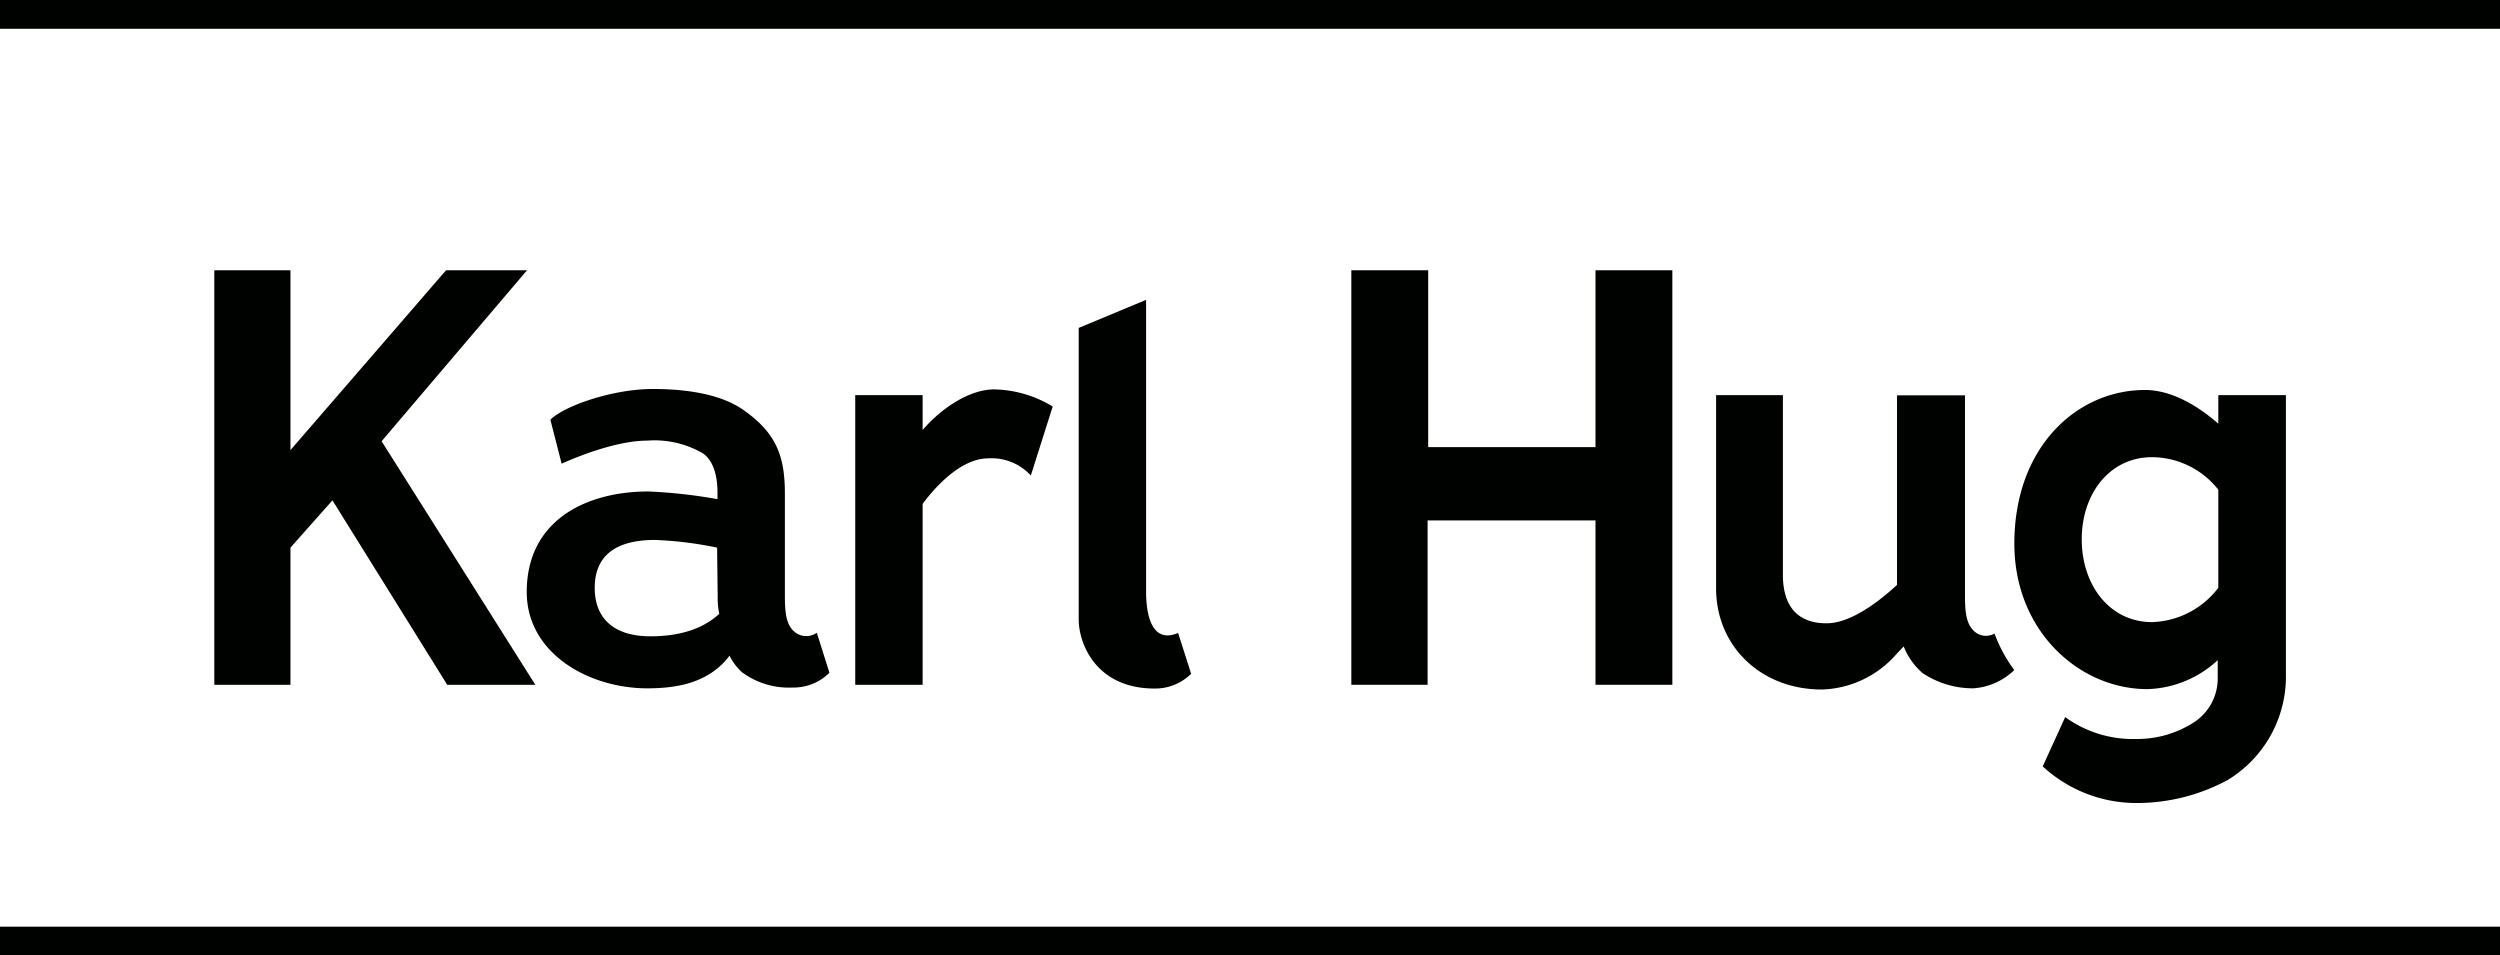
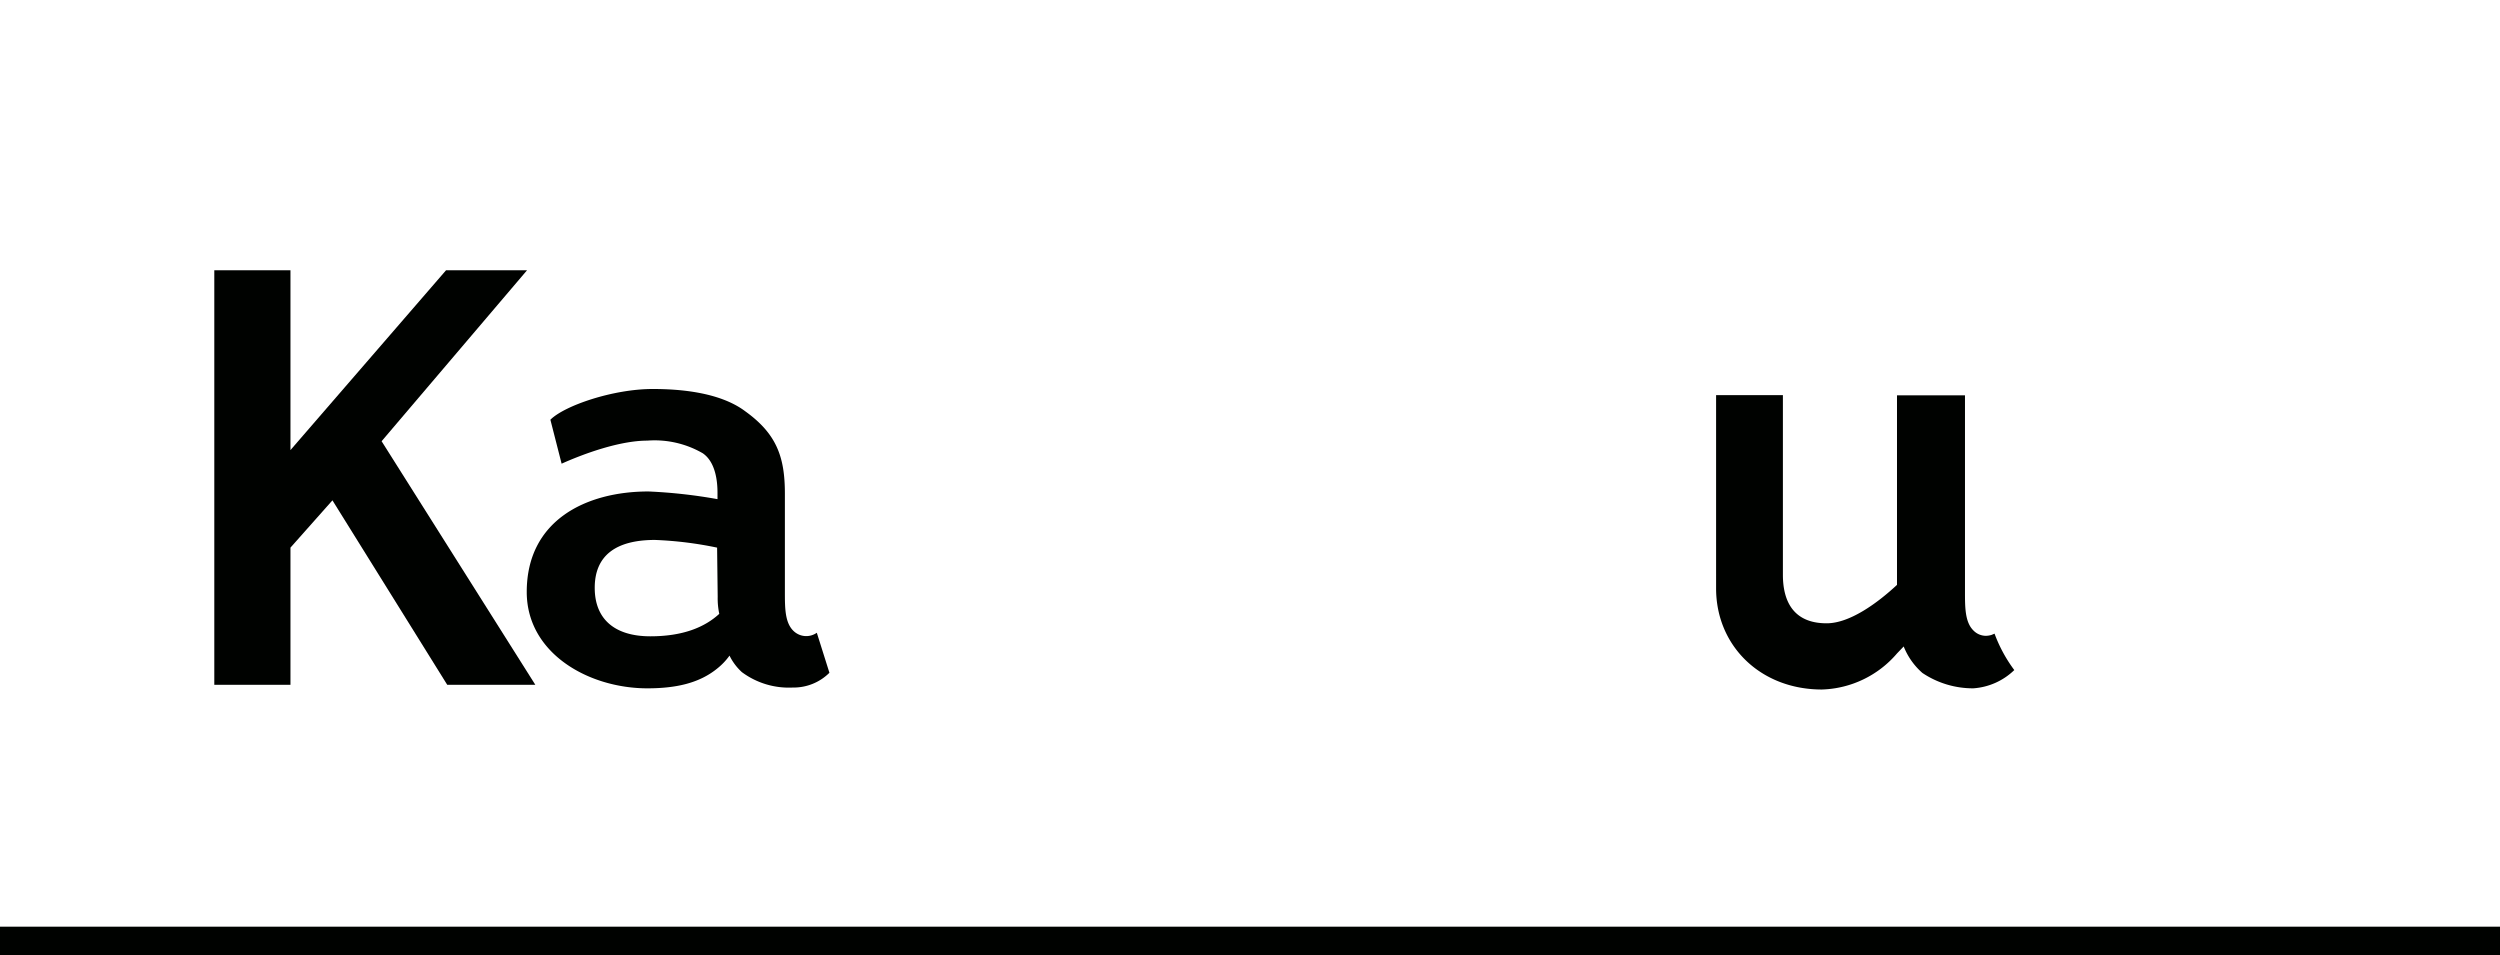
<svg xmlns="http://www.w3.org/2000/svg" id="Elemente" viewBox="0 0 253.73 96.96" preserveAspectRatio="xMinYMid">
  <defs>
    <style>.cls-1{fill:#000200;}</style>
  </defs>
  <title>logo-default-xs</title>
  <rect class="cls-1" y="94.05" width="253.73" height="2.92" />
-   <rect class="cls-1" width="253.73" height="2.92" />
  <polygon class="cls-1" points="53.49 27.43 45.27 27.43 29.48 45.68 29.48 27.43 21.75 27.43 21.75 69.5 29.48 69.5 29.48 55.58 33.74 50.78 45.39 69.5 54.33 69.5 38.73 44.78 53.49 27.43" />
  <path class="cls-1" d="M80.5,64c-.84-.84-.84-2.34-.84-3.9v-10c0-3.72-.84-6.06-4-8.34-2.64-2-6.84-2.28-9.42-2.28-4,0-8.94,1.68-10.38,3.12L57,47.06c2.22-1,5.88-2.34,8.7-2.34A9.76,9.76,0,0,1,71.32,46c1.32.9,1.5,2.88,1.5,4v.66a52.22,52.22,0,0,0-7-.78c-6.36,0-12.36,2.94-12.36,10.2,0,6.24,6.3,9.78,12.24,9.78,2.94,0,5.28-.54,7.08-2a6.57,6.57,0,0,0,1.26-1.32,5.57,5.57,0,0,0,1.26,1.68,8,8,0,0,0,5.16,1.56,5.15,5.15,0,0,0,3.72-1.5L82.9,64.22A1.86,1.86,0,0,1,80.5,64ZM66,64.58c-3.54,0-5.64-1.68-5.64-4.92s2.1-4.86,6.12-4.86a37.62,37.62,0,0,1,6.3.78l.06,5A7.65,7.65,0,0,0,73,62.3C71.5,63.68,69.28,64.58,66,64.58Z" />
-   <path class="cls-1" d="M93.64,43.64V40.1H86.8V69.5h6.84V51.14c1.56-2.1,4.08-4.62,6.66-4.62a5.4,5.4,0,0,1,4.32,1.74l2.22-7a11.8,11.8,0,0,0-6-1.74C98.26,39.56,95.44,41.54,93.64,43.64Z" />
-   <polygon class="cls-1" points="161.93 45.38 144.95 45.38 144.95 27.43 137.15 27.43 137.15 69.5 144.89 69.5 144.89 52.82 161.93 52.82 161.93 69.5 169.73 69.5 169.73 27.43 161.93 27.43 161.93 45.38" />
-   <path class="cls-1" d="M225.14,40.1V43c-2.28-2-4.92-3.42-7.44-3.42-6.84,0-13.26,5.7-13.26,15.6,0,8.88,6.6,14.76,13.5,14.76A10.91,10.91,0,0,0,225.08,67V68.9a5.3,5.3,0,0,1-2.46,4.44A10.6,10.6,0,0,1,216.8,75a11.69,11.69,0,0,1-7.2-2.22l-2.28,5a14,14,0,0,0,9.48,3.72,19.4,19.4,0,0,0,9.3-2.34A12.28,12.28,0,0,0,232,68.36V40.1Zm0,19.56a8.8,8.8,0,0,1-6.72,3.48c-4.32,0-7.14-3.78-7.14-8.4s2.82-8.34,7.14-8.34a8.62,8.62,0,0,1,6.72,3.3Z" />
  <path class="cls-1" d="M204.43,68a14.68,14.68,0,0,1-2-3.69l-.31.13a2.06,2.06,0,0,1-.59.09,1.77,1.77,0,0,1-1.26-.56c-.83-.83-.84-2.31-.84-3.85v-20h-6.9V59.36c-2,1.86-4.8,3.9-7.14,3.9-3.54,0-4.44-2.46-4.44-4.92V40.1h-6.78V59.72c0,5.82,4.5,10.26,10.74,10.26a10.43,10.43,0,0,0,7.62-3.66l.68-.71h0a7,7,0,0,0,1.9,2.69,9.22,9.22,0,0,0,5.16,1.56A6.62,6.62,0,0,0,204.44,68Z" />
-   <path class="cls-1" d="M116.32,60.08V30.43l-6.84,2.85v29.6c0,2.41,1.74,7,7.69,7a5.15,5.15,0,0,0,3.72-1.5l-1.32-4.14C116.81,65.41,116.32,62.19,116.32,60.08Z" />
</svg>